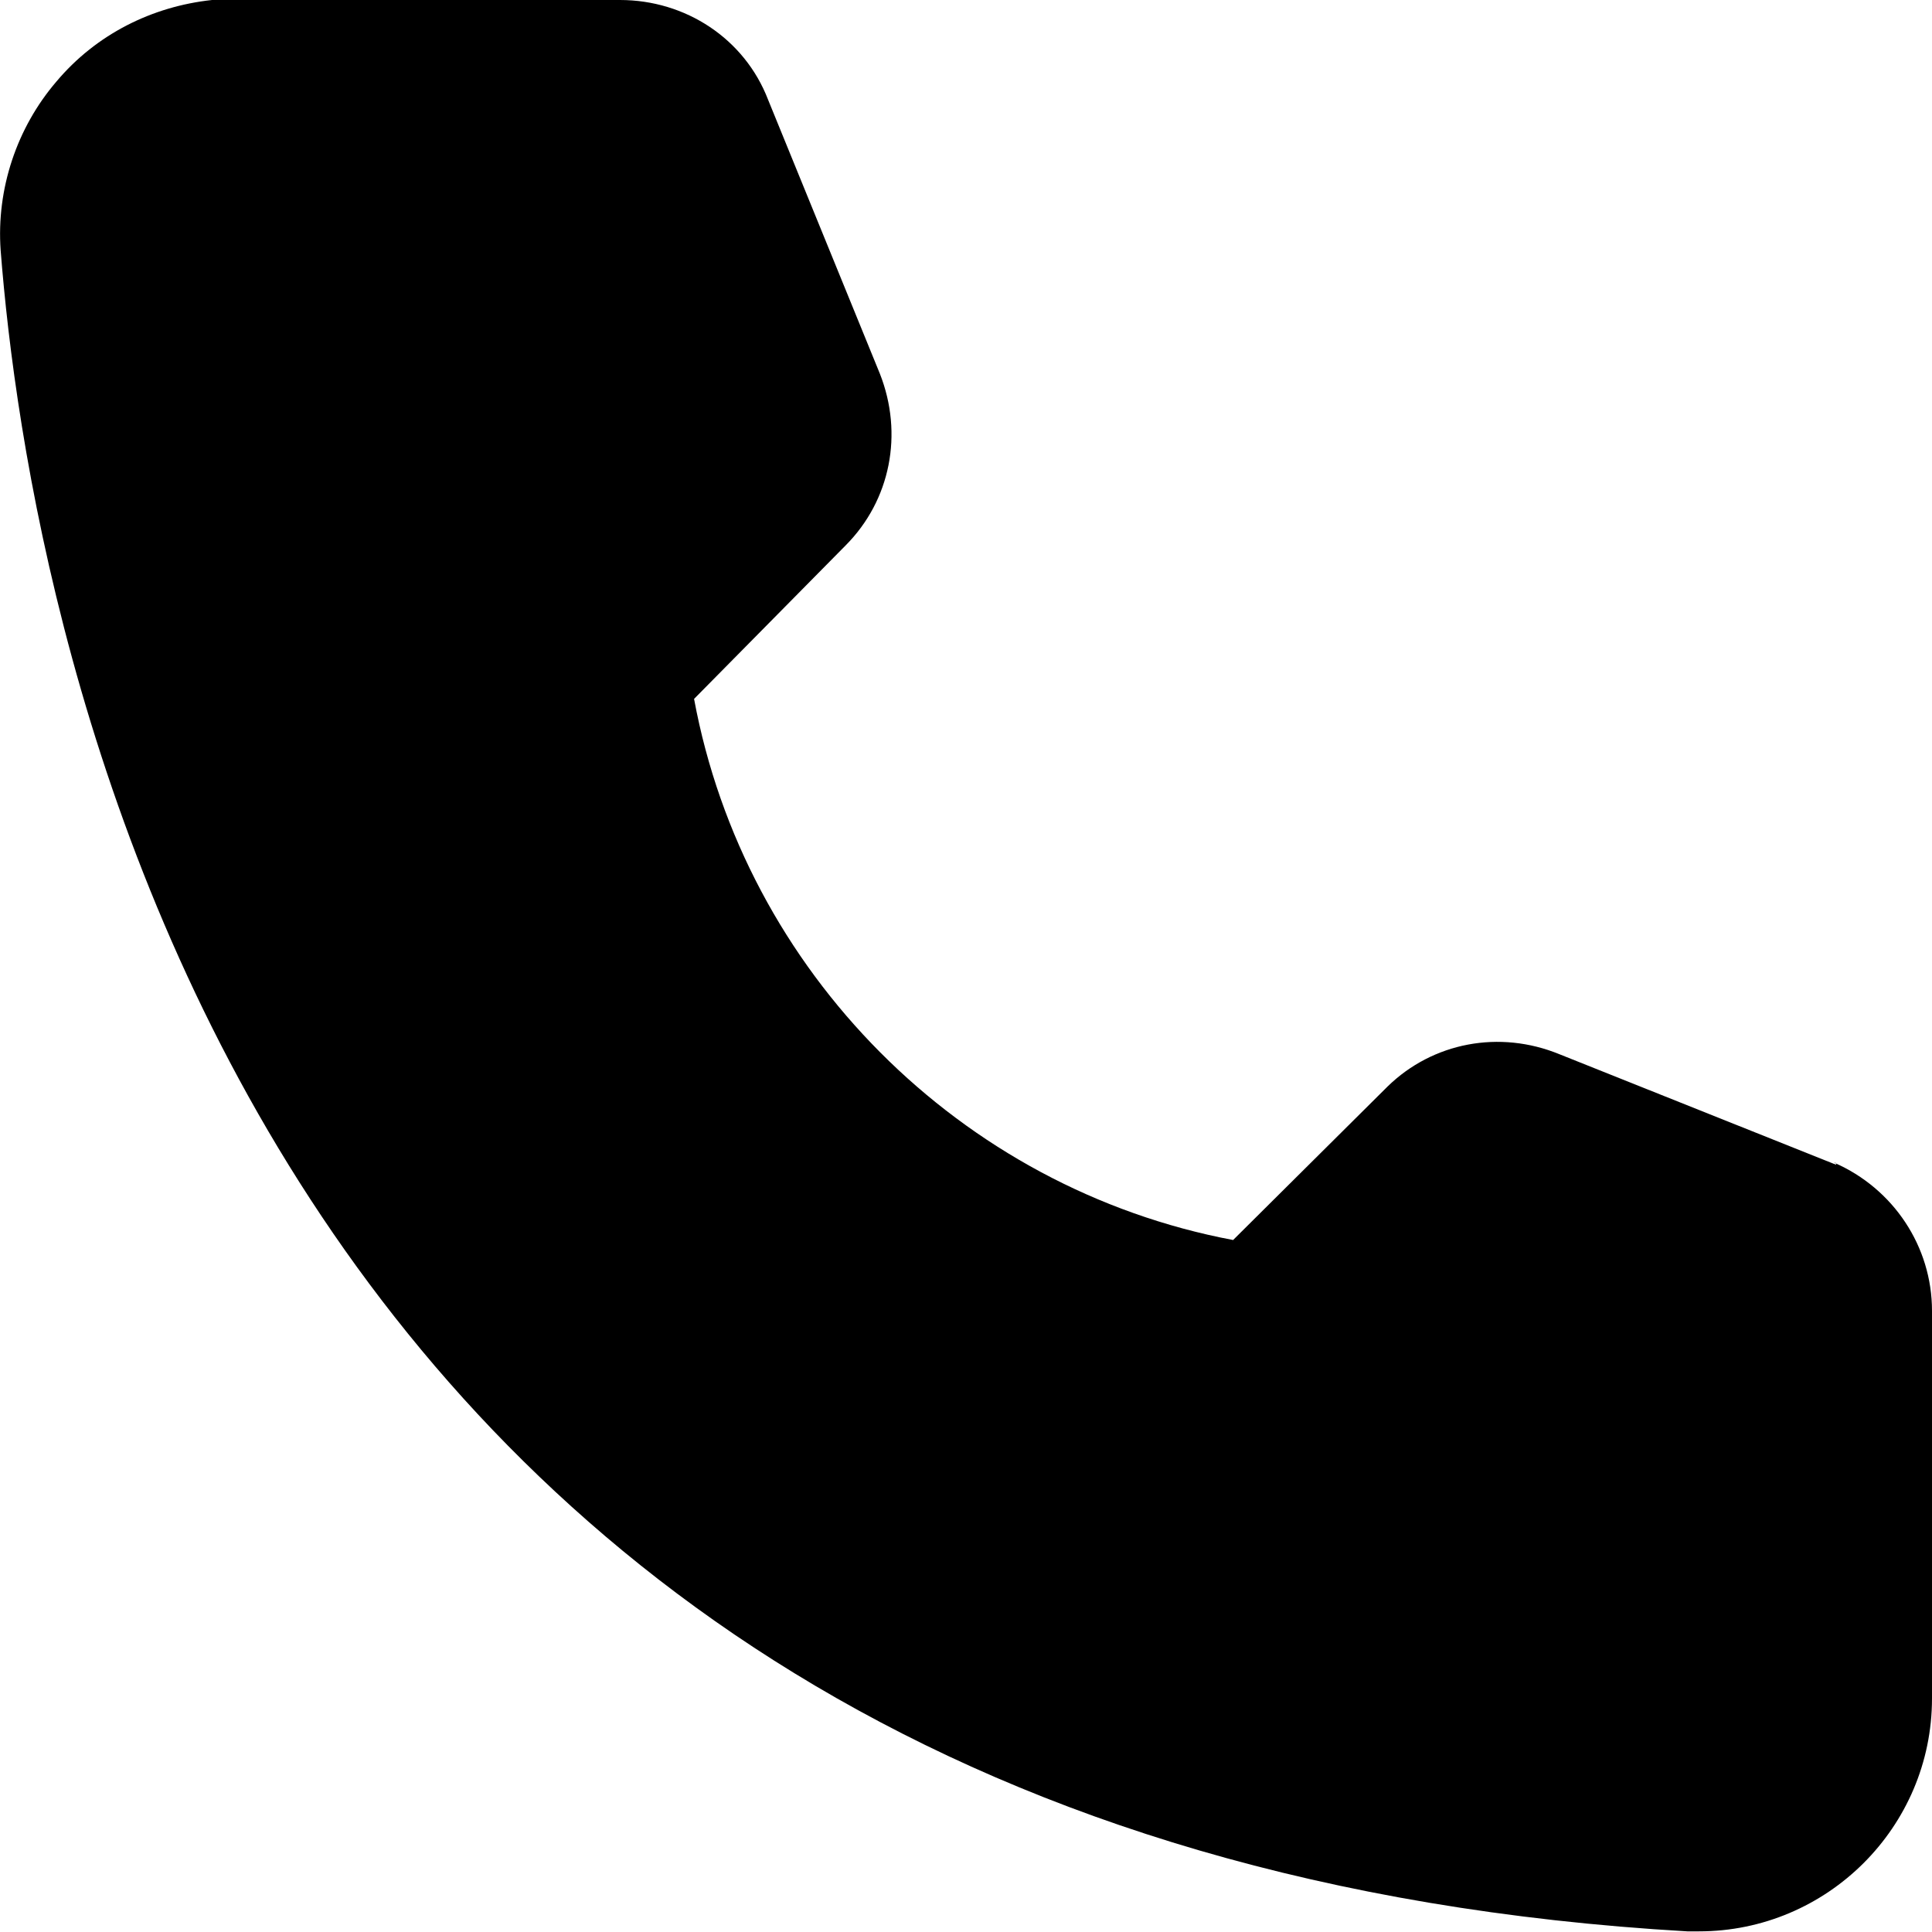
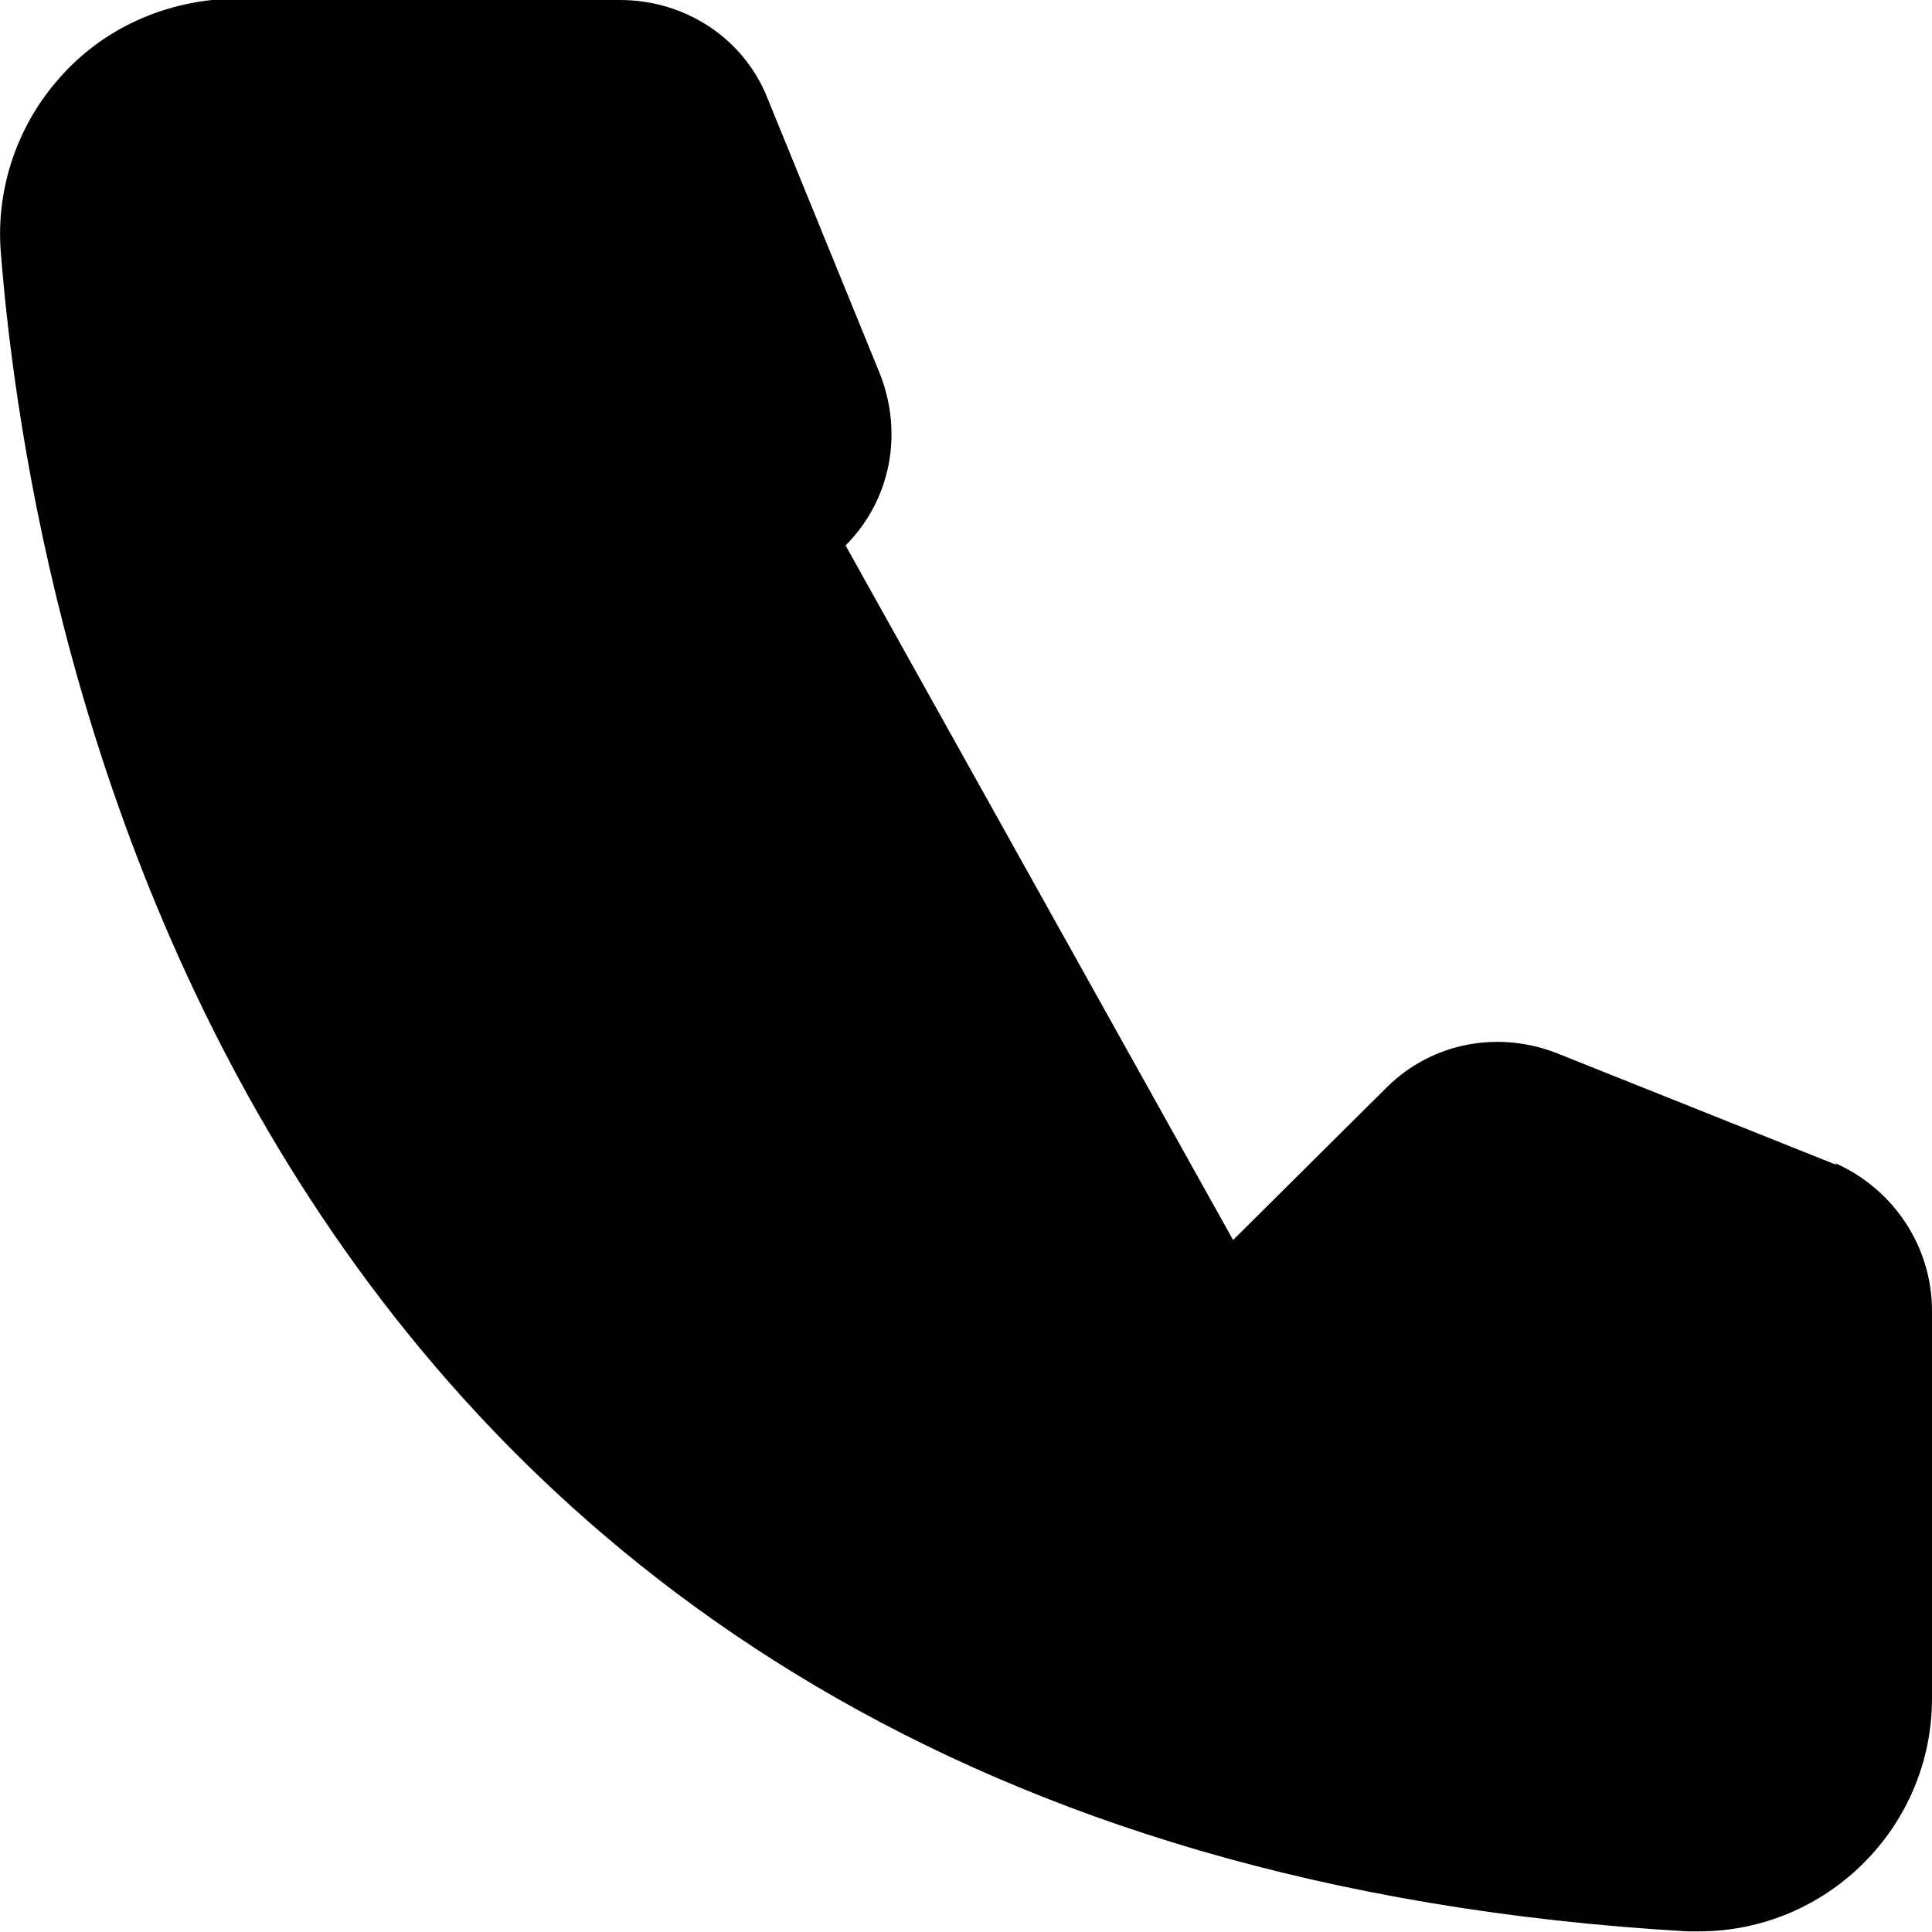
<svg xmlns="http://www.w3.org/2000/svg" width="12" height="12" viewBox="0 0 12 12" fill="none">
  <g id="Vector">
-     <path d="M11.406 7.235L9.686 6.548C9.313 6.395 8.899 6.475 8.619 6.748L7.659 7.702C5.965 7.382 4.625 6.035 4.311 4.341L5.252 3.388C5.532 3.107 5.612 2.694 5.465 2.321L4.771 0.62C4.625 0.24 4.258 0 3.851 0H1.317C0.944 0.04 0.597 0.213 0.35 0.507C0.104 0.794 -0.023 1.174 0.004 1.554C0.184 3.874 1.464 11.476 10.48 11.996H10.553C11.347 11.996 12 11.35 12 10.549V8.142C12 7.742 11.76 7.382 11.393 7.222H11.4L11.406 7.235Z" fill="currentColor" />
+     <path d="M11.406 7.235L9.686 6.548C9.313 6.395 8.899 6.475 8.619 6.748L7.659 7.702L5.252 3.388C5.532 3.107 5.612 2.694 5.465 2.321L4.771 0.62C4.625 0.24 4.258 0 3.851 0H1.317C0.944 0.04 0.597 0.213 0.35 0.507C0.104 0.794 -0.023 1.174 0.004 1.554C0.184 3.874 1.464 11.476 10.48 11.996H10.553C11.347 11.996 12 11.35 12 10.549V8.142C12 7.742 11.76 7.382 11.393 7.222H11.4L11.406 7.235Z" fill="currentColor" />
  </g>
</svg>